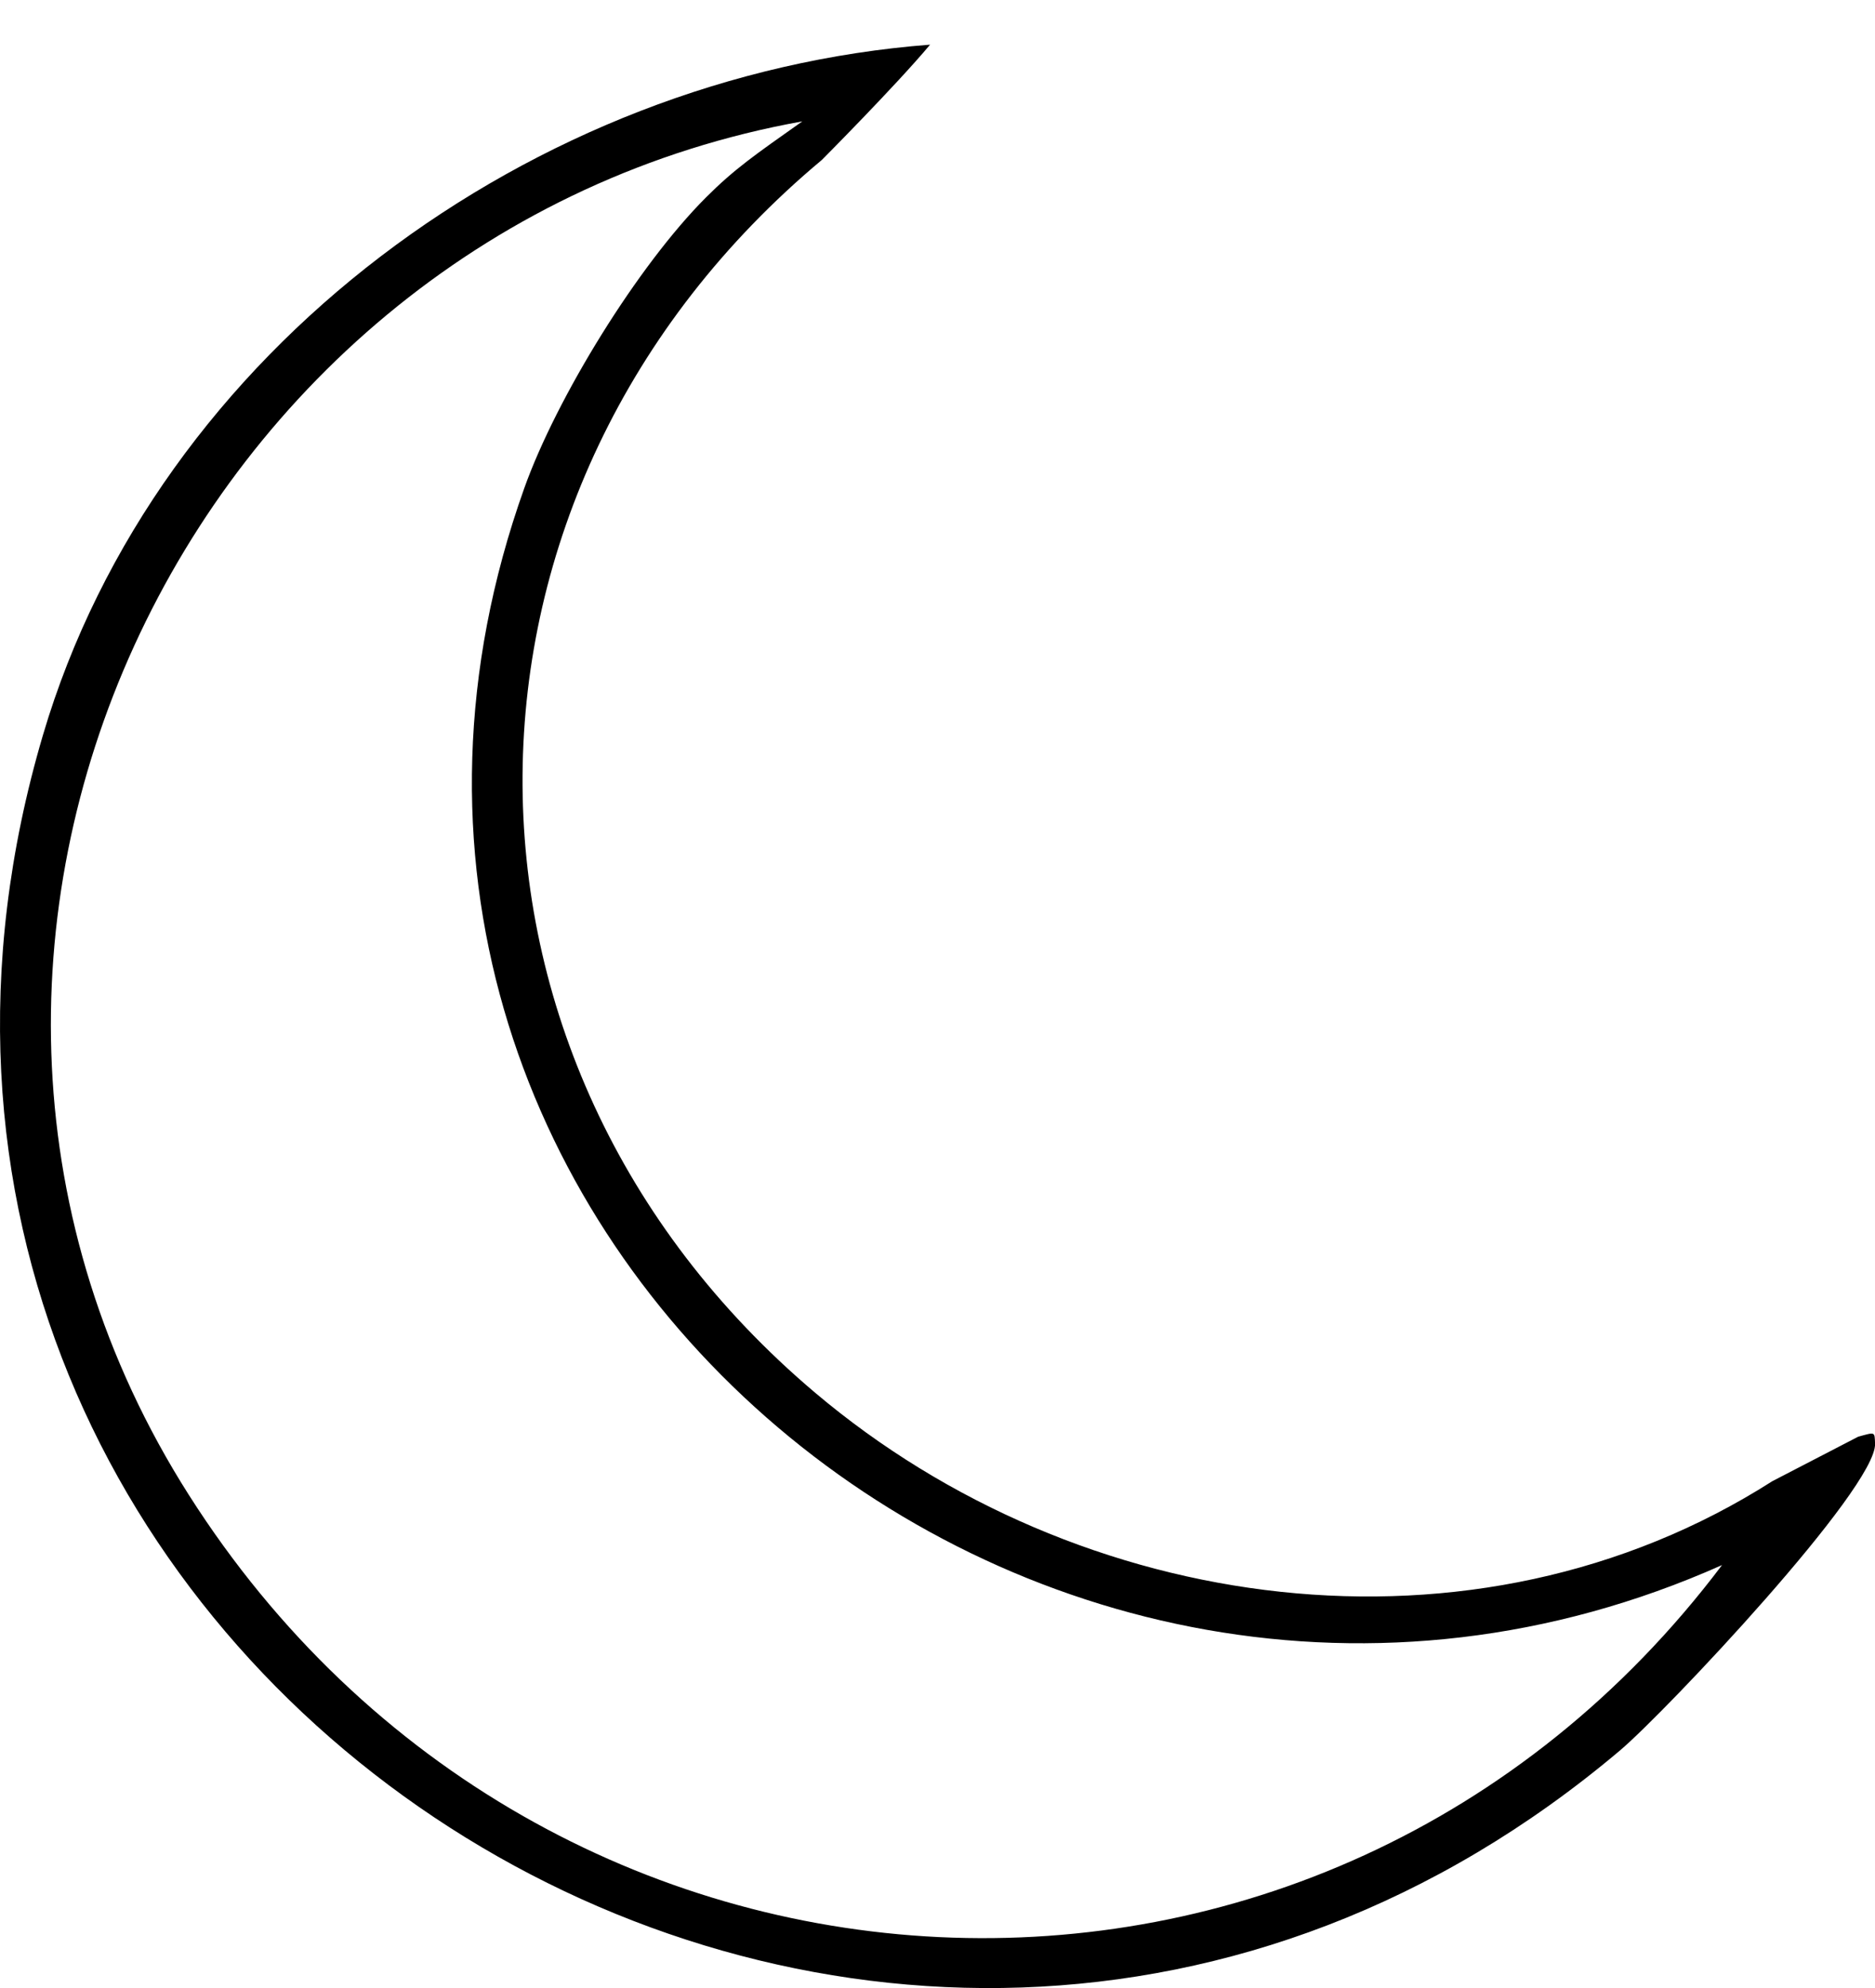
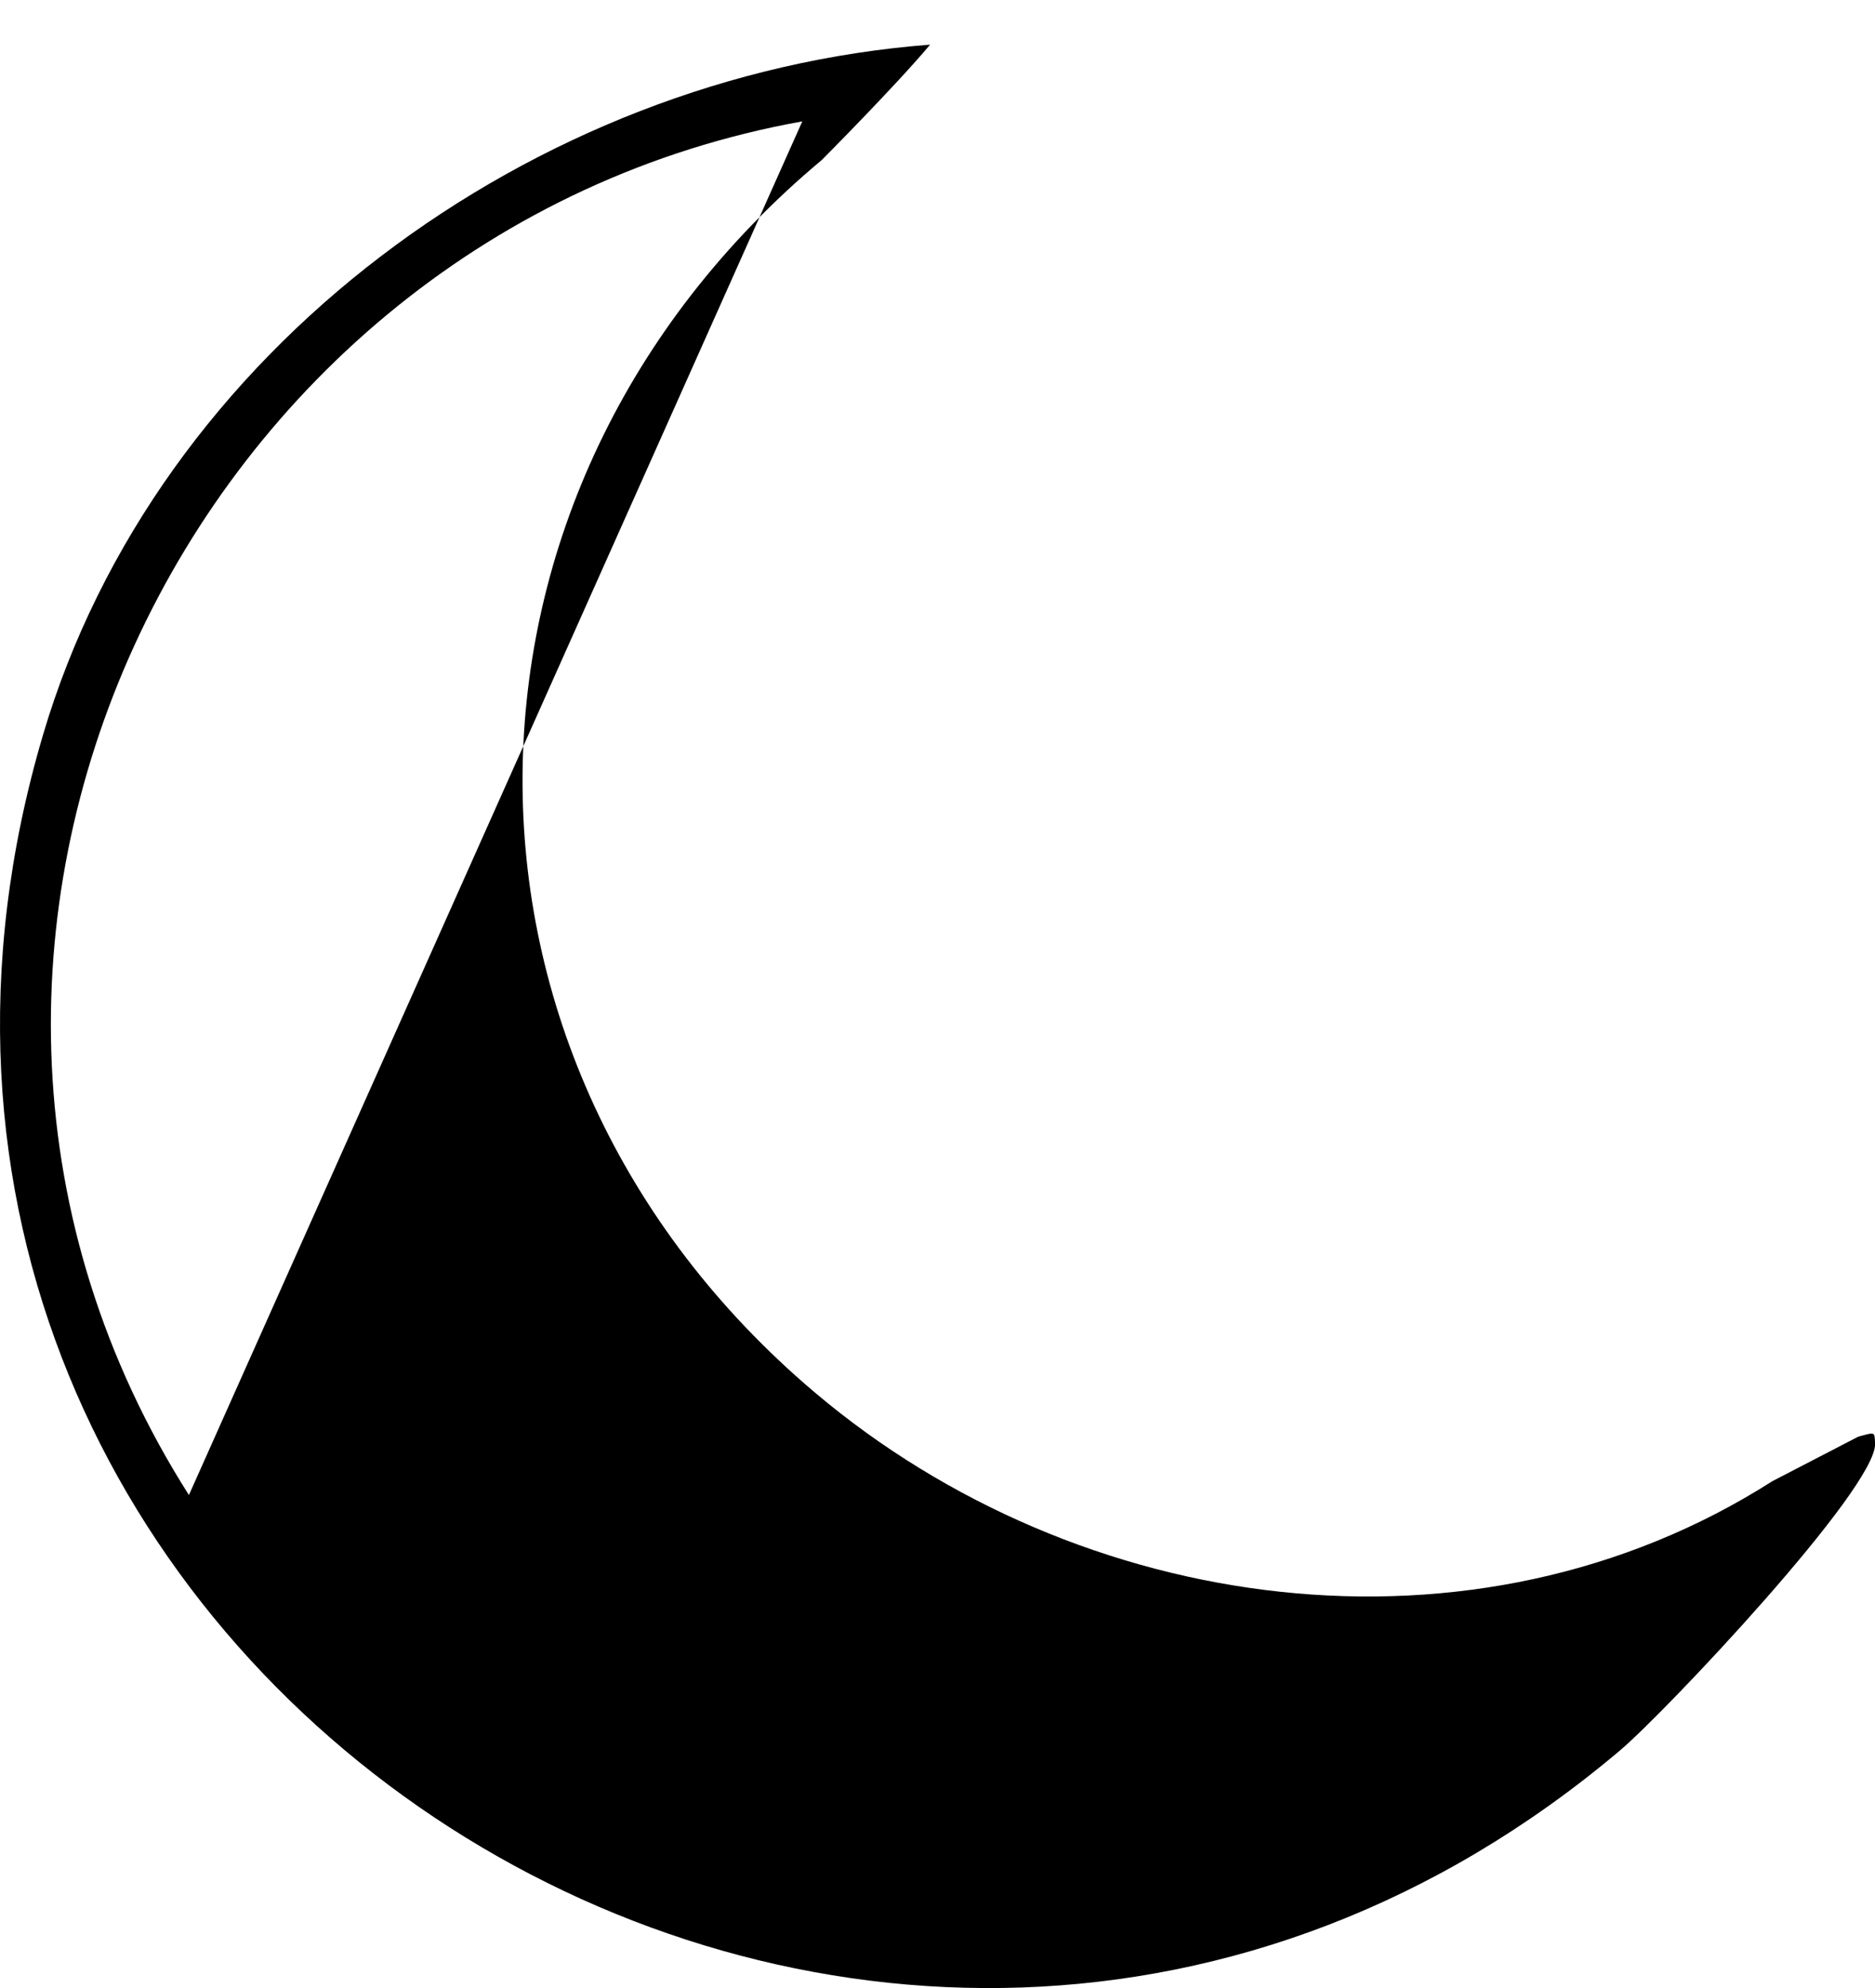
<svg xmlns="http://www.w3.org/2000/svg" viewBox="0 0 320.78 340.04" data-name="Ebene 1" id="Ebene_1">
-   <path d="M159.12,7.64c-5.78,6.92-18.51,19.71-18.51,19.71-67.55,56.41-68.62,153.84-1.17,210.85,45.1,38.11,112.74,47.68,163.78,15.14l14.69-7.61c2.93-.79,2.79-.91,2.88,1.18.32,7.56-35.88,45.94-43.63,52.48C150.15,406.68-39.76,285.19,7.35,125.72,26.86,59.67,91.35,12.81,159.12,7.64ZM137.26,20.76C31.7,39.74-26.94,162.53,32.32,255.71c60.67,95.39,194.19,102.25,262.29,11.98-118.11,52.64-249.69-58.69-204.92-184.18,5.53-15.51,19.46-38.12,31.1-49.75,4.88-4.88,8.38-7.28,16.47-13Z" />
+   <path d="M159.12,7.64c-5.78,6.92-18.51,19.71-18.51,19.71-67.55,56.41-68.62,153.84-1.17,210.85,45.1,38.11,112.74,47.68,163.78,15.14l14.69-7.61c2.93-.79,2.79-.91,2.88,1.18.32,7.56-35.88,45.94-43.63,52.48C150.15,406.68-39.76,285.19,7.35,125.72,26.86,59.67,91.35,12.81,159.12,7.64ZM137.26,20.76C31.7,39.74-26.94,162.53,32.32,255.71Z" />
</svg>